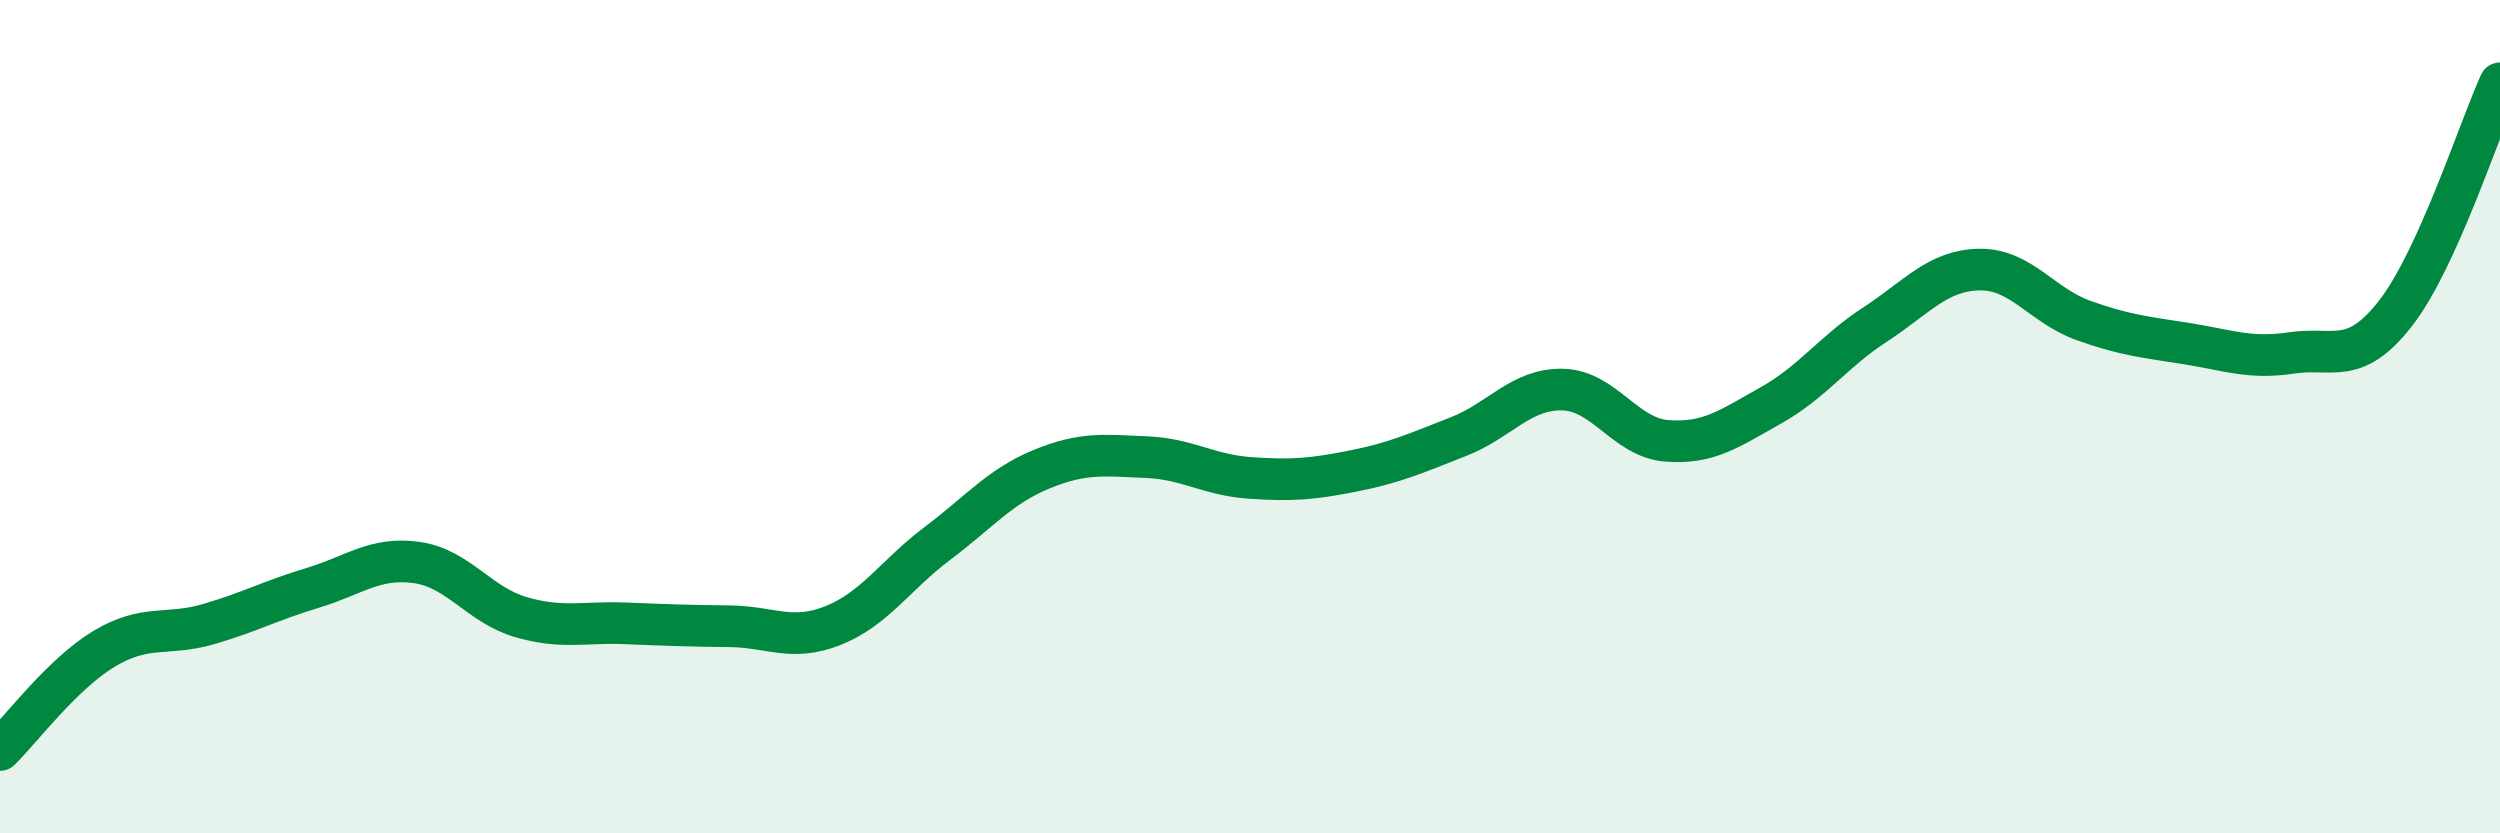
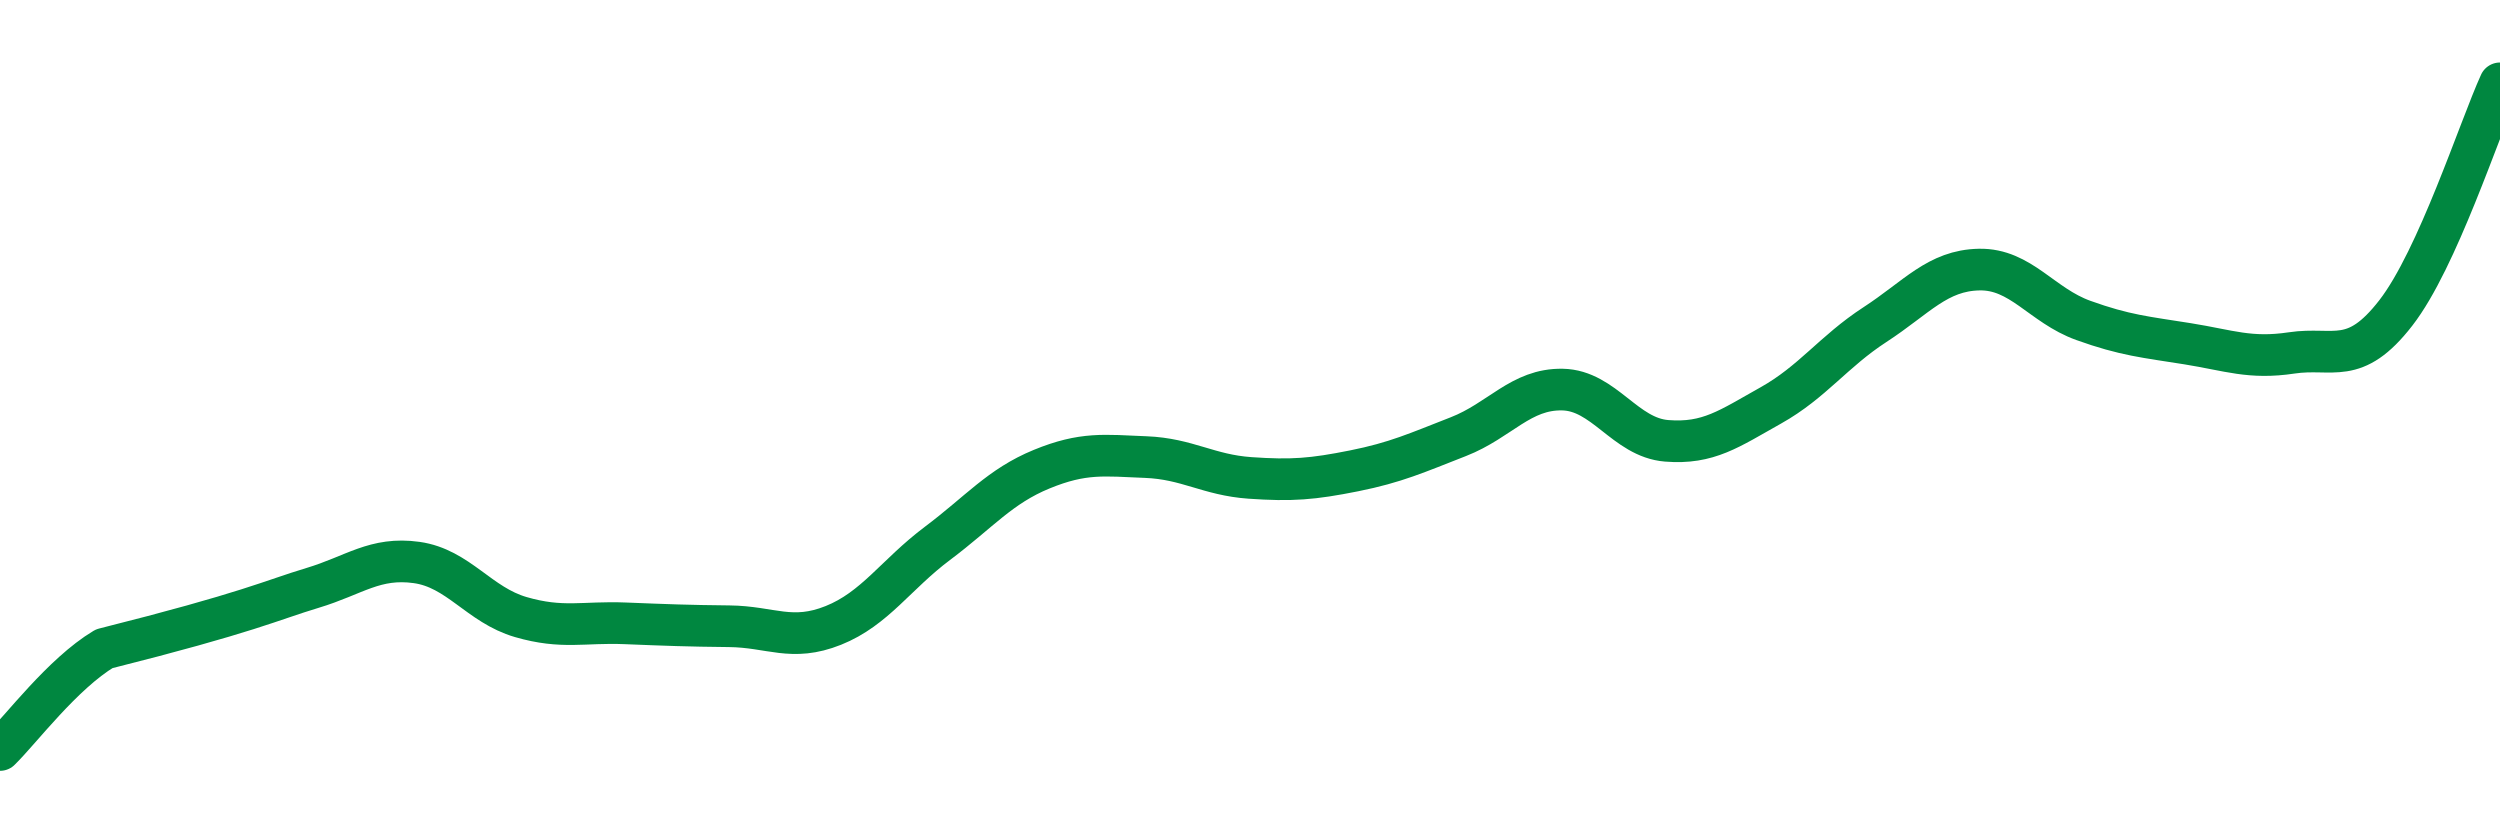
<svg xmlns="http://www.w3.org/2000/svg" width="60" height="20" viewBox="0 0 60 20">
-   <path d="M 0,18 C 0.5,17.51 1.5,16.17 2.5,15.57 C 3.5,14.97 4,15.27 5,14.98 C 6,14.69 6.5,14.41 7.5,14.11 C 8.5,13.81 9,13.36 10,13.5 C 11,13.64 11.5,14.52 12.5,14.81 C 13.5,15.1 14,14.92 15,14.96 C 16,15 16.5,15.02 17.5,15.03 C 18.5,15.04 19,15.41 20,15.01 C 21,14.61 21.5,13.79 22.5,13.04 C 23.5,12.29 24,11.67 25,11.26 C 26,10.85 26.5,10.93 27.5,10.97 C 28.5,11.01 29,11.4 30,11.47 C 31,11.54 31.5,11.5 32.5,11.3 C 33.5,11.1 34,10.87 35,10.48 C 36,10.09 36.5,9.33 37.5,9.35 C 38.5,9.37 39,10.5 40,10.58 C 41,10.66 41.5,10.29 42.5,9.73 C 43.5,9.17 44,8.44 45,7.79 C 46,7.14 46.5,6.49 47.5,6.47 C 48.5,6.45 49,7.33 50,7.69 C 51,8.05 51.5,8.09 52.5,8.25 C 53.5,8.41 54,8.62 55,8.47 C 56,8.32 56.5,8.8 57.5,7.51 C 58.5,6.22 59.5,3.1 60,2L60 20L0 20Z" fill="#008740" opacity="0.1" stroke-linecap="round" stroke-linejoin="round" />
-   <path d="M 0,18 C 0.5,17.51 1.5,16.17 2.5,15.57 C 3.5,14.97 4,15.27 5,14.98 C 6,14.69 6.5,14.41 7.5,14.11 C 8.5,13.81 9,13.36 10,13.5 C 11,13.64 11.5,14.52 12.5,14.81 C 13.5,15.1 14,14.92 15,14.96 C 16,15 16.5,15.02 17.5,15.03 C 18.5,15.04 19,15.41 20,15.01 C 21,14.61 21.5,13.79 22.5,13.04 C 23.5,12.29 24,11.67 25,11.26 C 26,10.85 26.5,10.93 27.5,10.97 C 28.5,11.01 29,11.4 30,11.47 C 31,11.54 31.5,11.5 32.5,11.3 C 33.5,11.1 34,10.87 35,10.48 C 36,10.09 36.5,9.33 37.5,9.35 C 38.5,9.37 39,10.5 40,10.58 C 41,10.66 41.5,10.29 42.5,9.73 C 43.5,9.17 44,8.44 45,7.79 C 46,7.14 46.5,6.49 47.5,6.47 C 48.5,6.45 49,7.33 50,7.69 C 51,8.05 51.5,8.09 52.5,8.25 C 53.5,8.41 54,8.62 55,8.47 C 56,8.32 56.5,8.8 57.5,7.51 C 58.5,6.22 59.5,3.1 60,2" stroke="#008740" stroke-width="1" fill="none" stroke-linecap="round" stroke-linejoin="round" />
+   <path d="M 0,18 C 0.5,17.51 1.5,16.17 2.5,15.57 C 6,14.69 6.5,14.41 7.5,14.11 C 8.5,13.81 9,13.36 10,13.5 C 11,13.64 11.5,14.52 12.5,14.81 C 13.5,15.1 14,14.92 15,14.96 C 16,15 16.5,15.02 17.5,15.03 C 18.5,15.04 19,15.41 20,15.01 C 21,14.61 21.5,13.79 22.5,13.04 C 23.5,12.29 24,11.67 25,11.26 C 26,10.85 26.5,10.93 27.5,10.97 C 28.5,11.01 29,11.4 30,11.47 C 31,11.54 31.5,11.5 32.5,11.3 C 33.5,11.1 34,10.87 35,10.48 C 36,10.09 36.5,9.33 37.5,9.35 C 38.5,9.37 39,10.5 40,10.58 C 41,10.66 41.5,10.29 42.5,9.73 C 43.5,9.17 44,8.44 45,7.79 C 46,7.14 46.5,6.49 47.5,6.47 C 48.5,6.45 49,7.33 50,7.69 C 51,8.05 51.5,8.09 52.5,8.25 C 53.5,8.41 54,8.62 55,8.47 C 56,8.32 56.5,8.8 57.5,7.51 C 58.5,6.22 59.5,3.1 60,2" stroke="#008740" stroke-width="1" fill="none" stroke-linecap="round" stroke-linejoin="round" />
</svg>